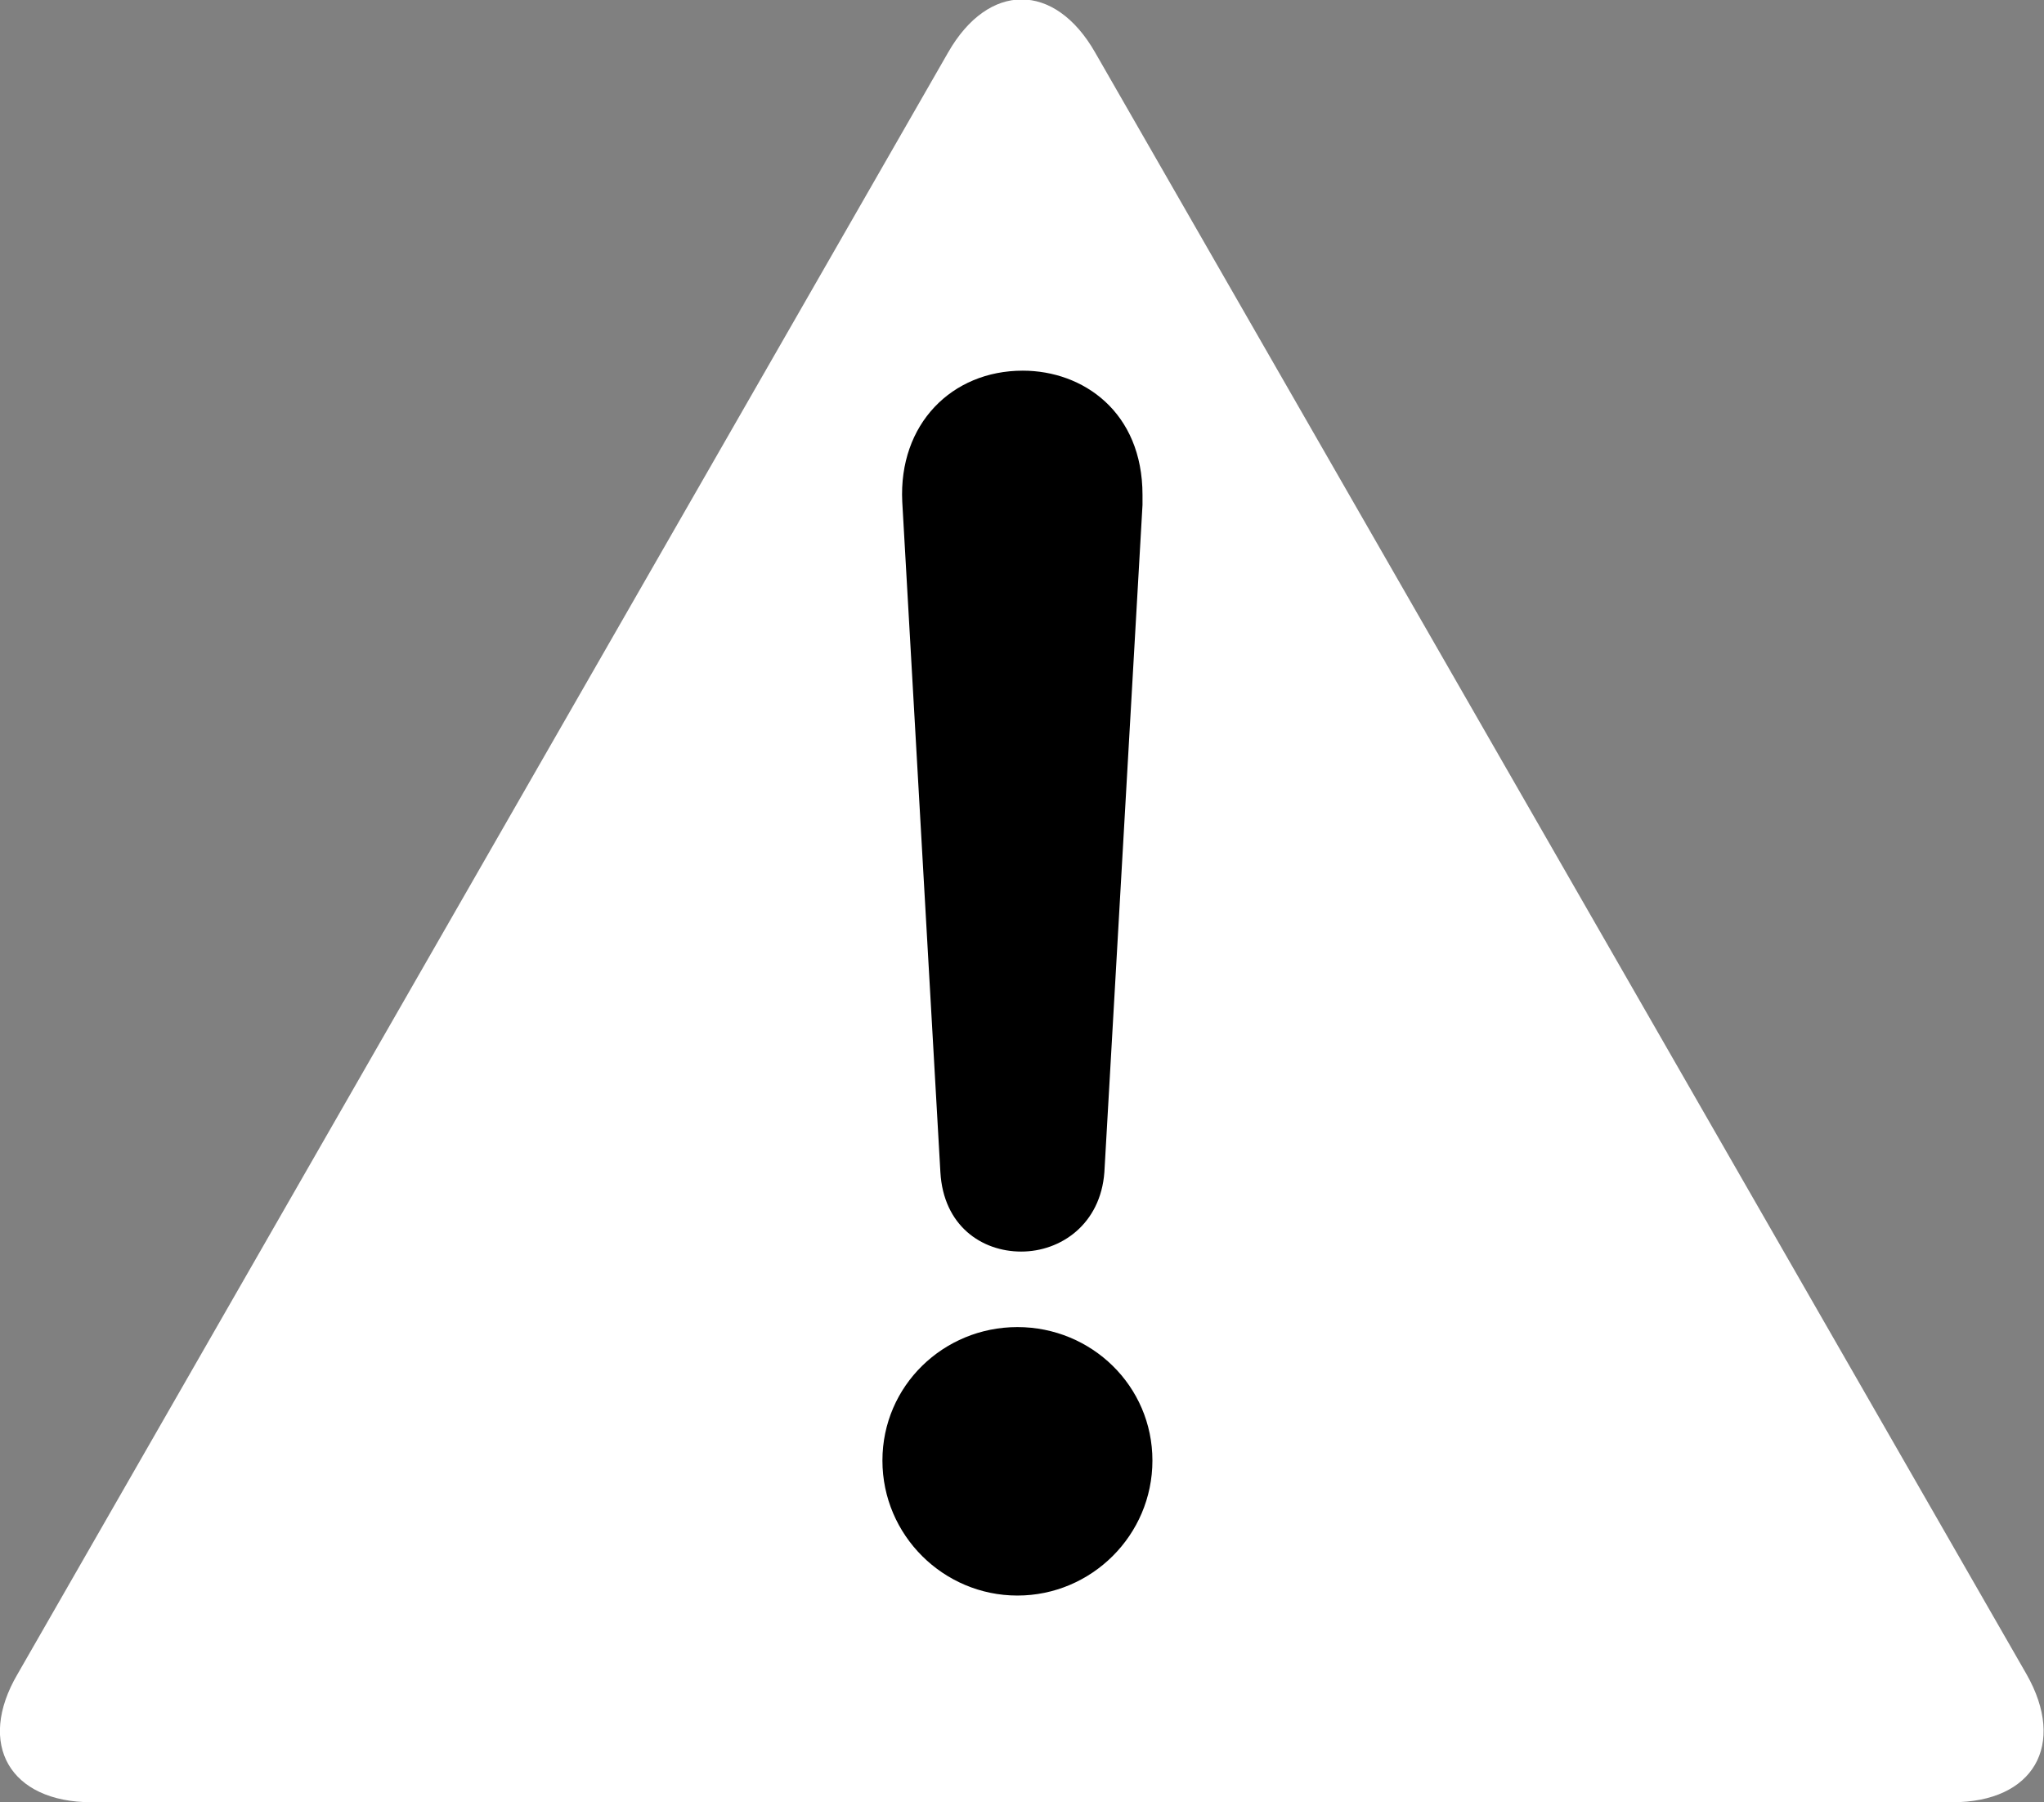
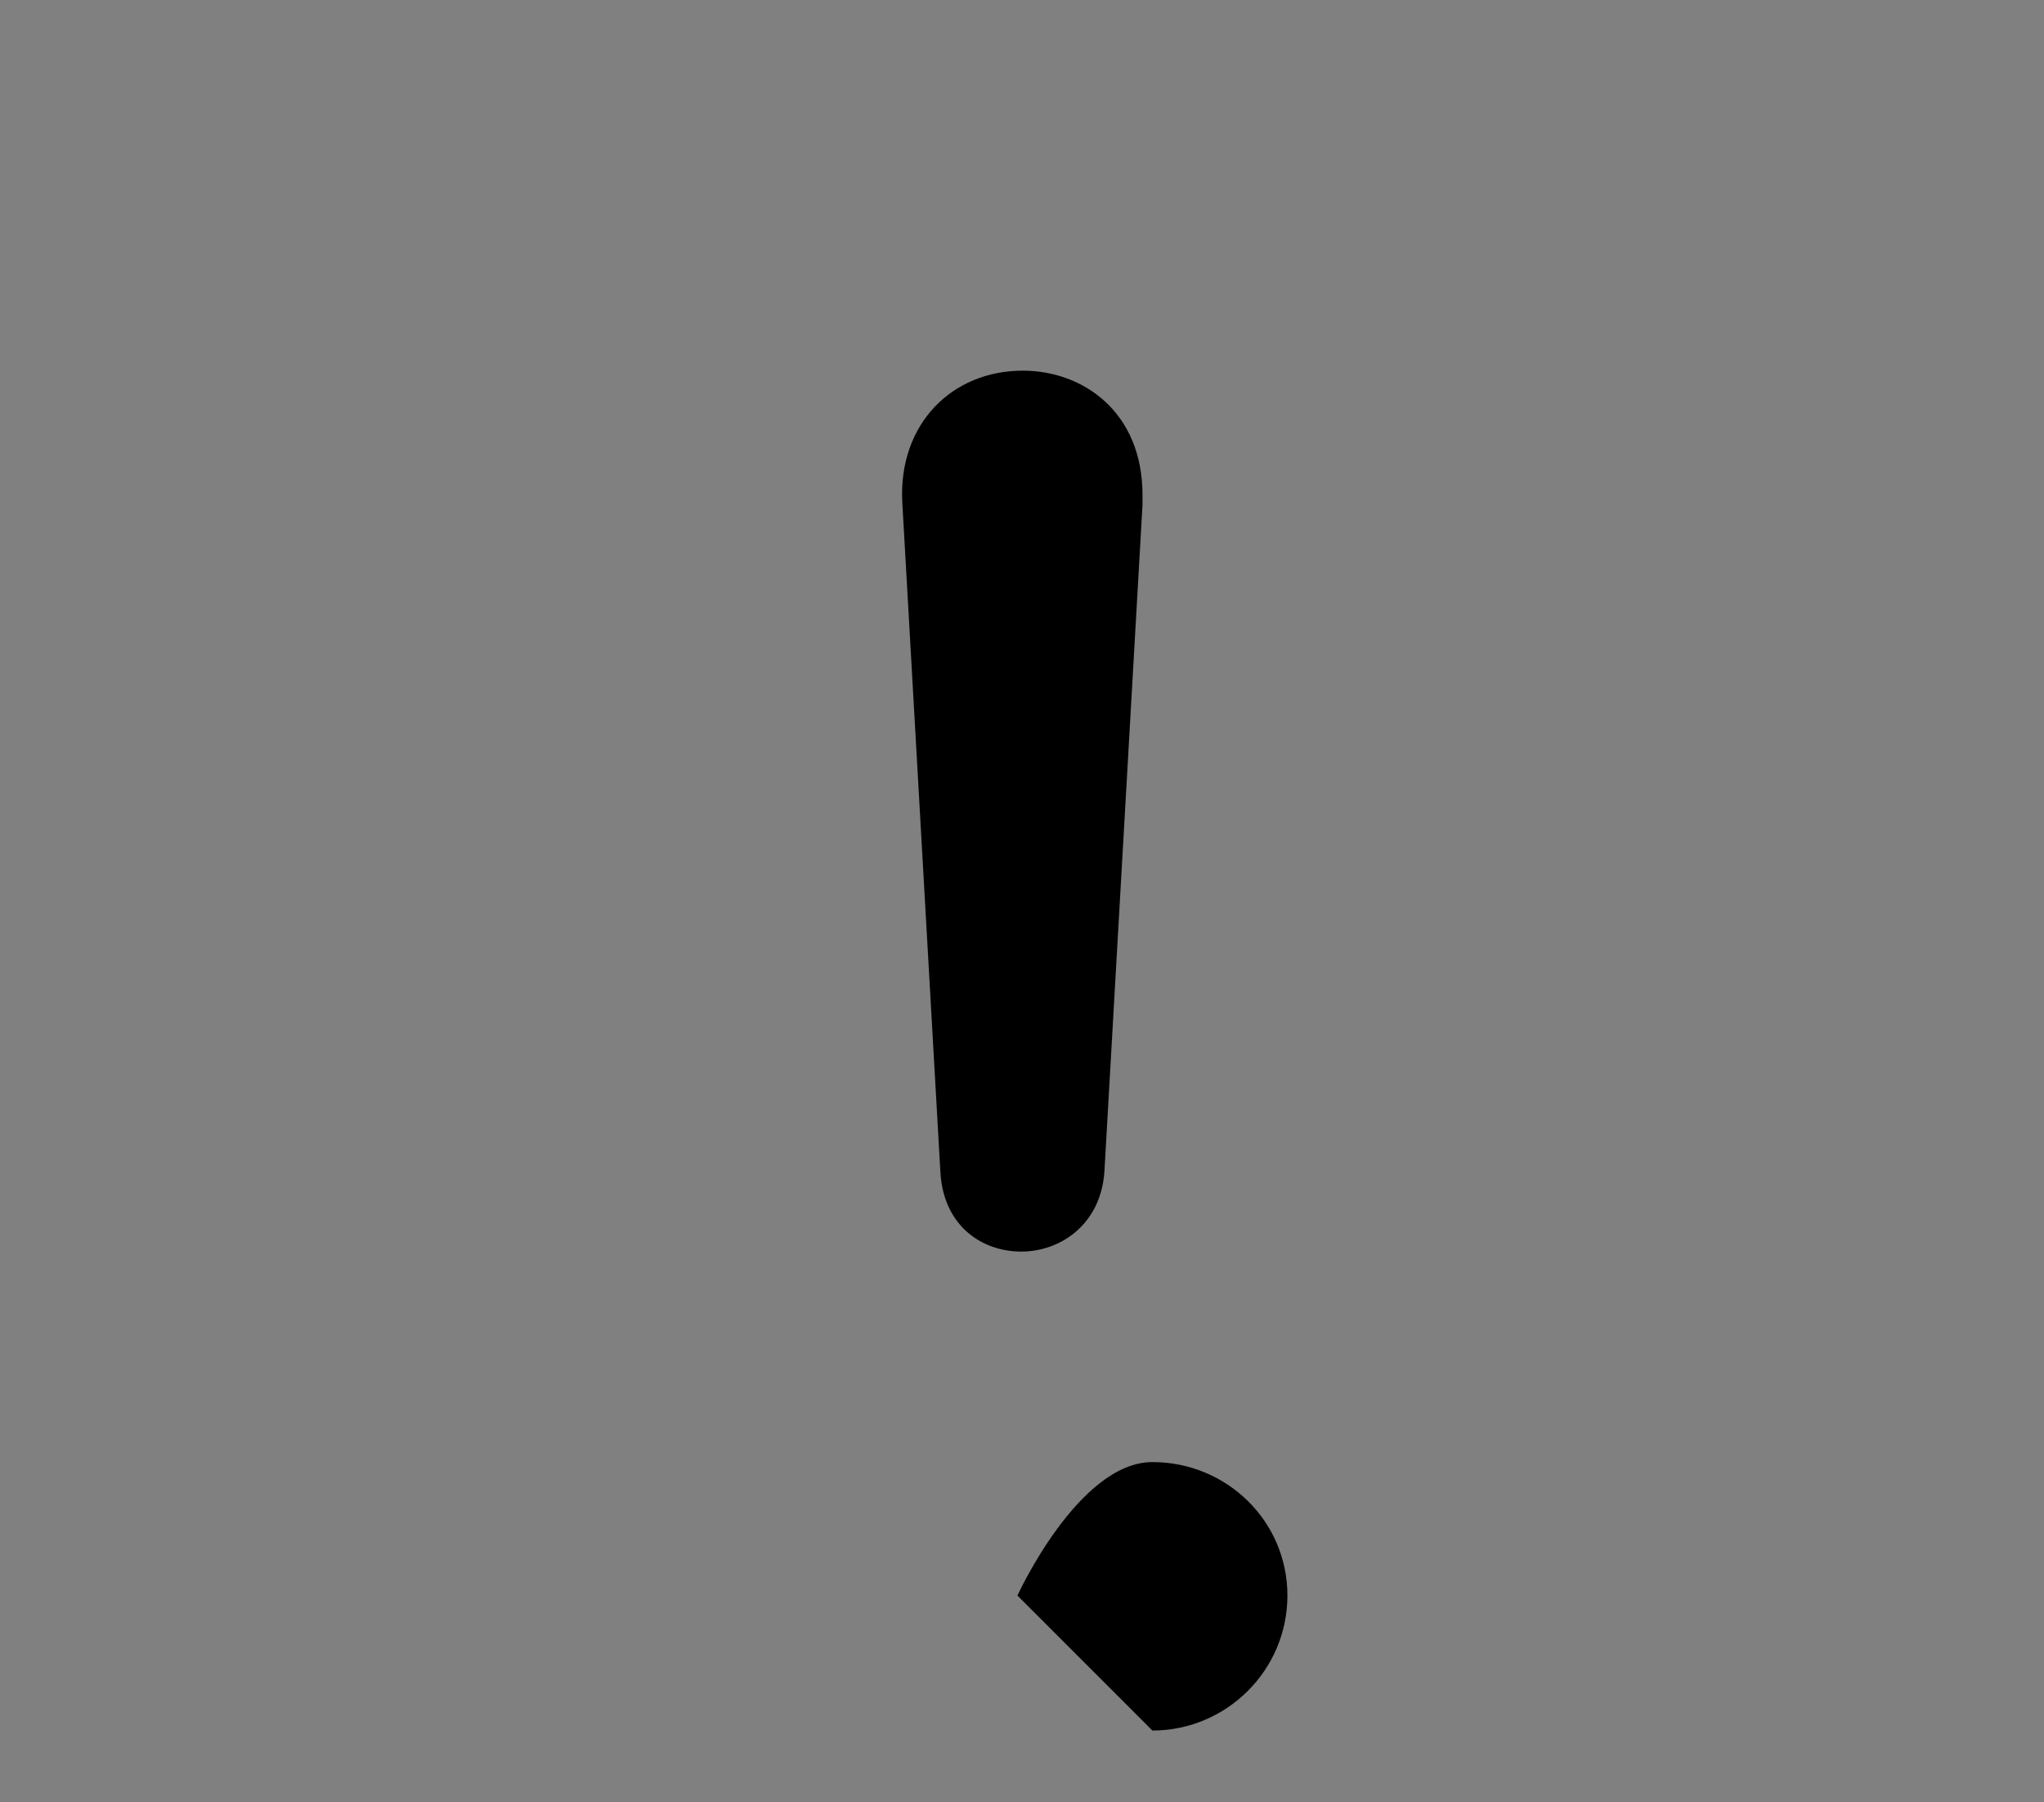
<svg xmlns="http://www.w3.org/2000/svg" id="_レイヤー_2" viewBox="0 0 26.8 23.63">
  <rect x="0" y="0" width="26.8" height="23.63" fill="#808080" stroke="none" />
  <defs>
    <style>.cls-1{fill:#fff;}</style>
  </defs>
  <g id="_レイヤー_1-2">
-     <path class="cls-1" d="M26.57,21.95c.53.93.09,1.68-.97,1.68H1.2c-1.07,0-1.51-.76-.97-1.68L12.43.69c.53-.93,1.4-.93,1.93,0l12.21,21.26Z" />
-     <path d="M13.34,20.92c-.97,0-1.77-.79-1.77-1.77s.8-1.75,1.77-1.75,1.77.77,1.77,1.75-.8,1.77-1.77,1.77ZM11.83,6.58c-.05-1.02.65-1.72,1.58-1.72.79,0,1.57.54,1.57,1.63v.13l-.5,8.75c-.05.68-.57,1.04-1.09,1.04s-1.02-.34-1.06-1.04l-.5-8.79Z" />
+     <path d="M13.34,20.92s.8-1.75,1.77-1.75,1.77.77,1.77,1.75-.8,1.77-1.77,1.77ZM11.83,6.58c-.05-1.02.65-1.72,1.58-1.72.79,0,1.57.54,1.57,1.63v.13l-.5,8.75c-.05.68-.57,1.04-1.09,1.04s-1.02-.34-1.06-1.04l-.5-8.79Z" />
  </g>
</svg>